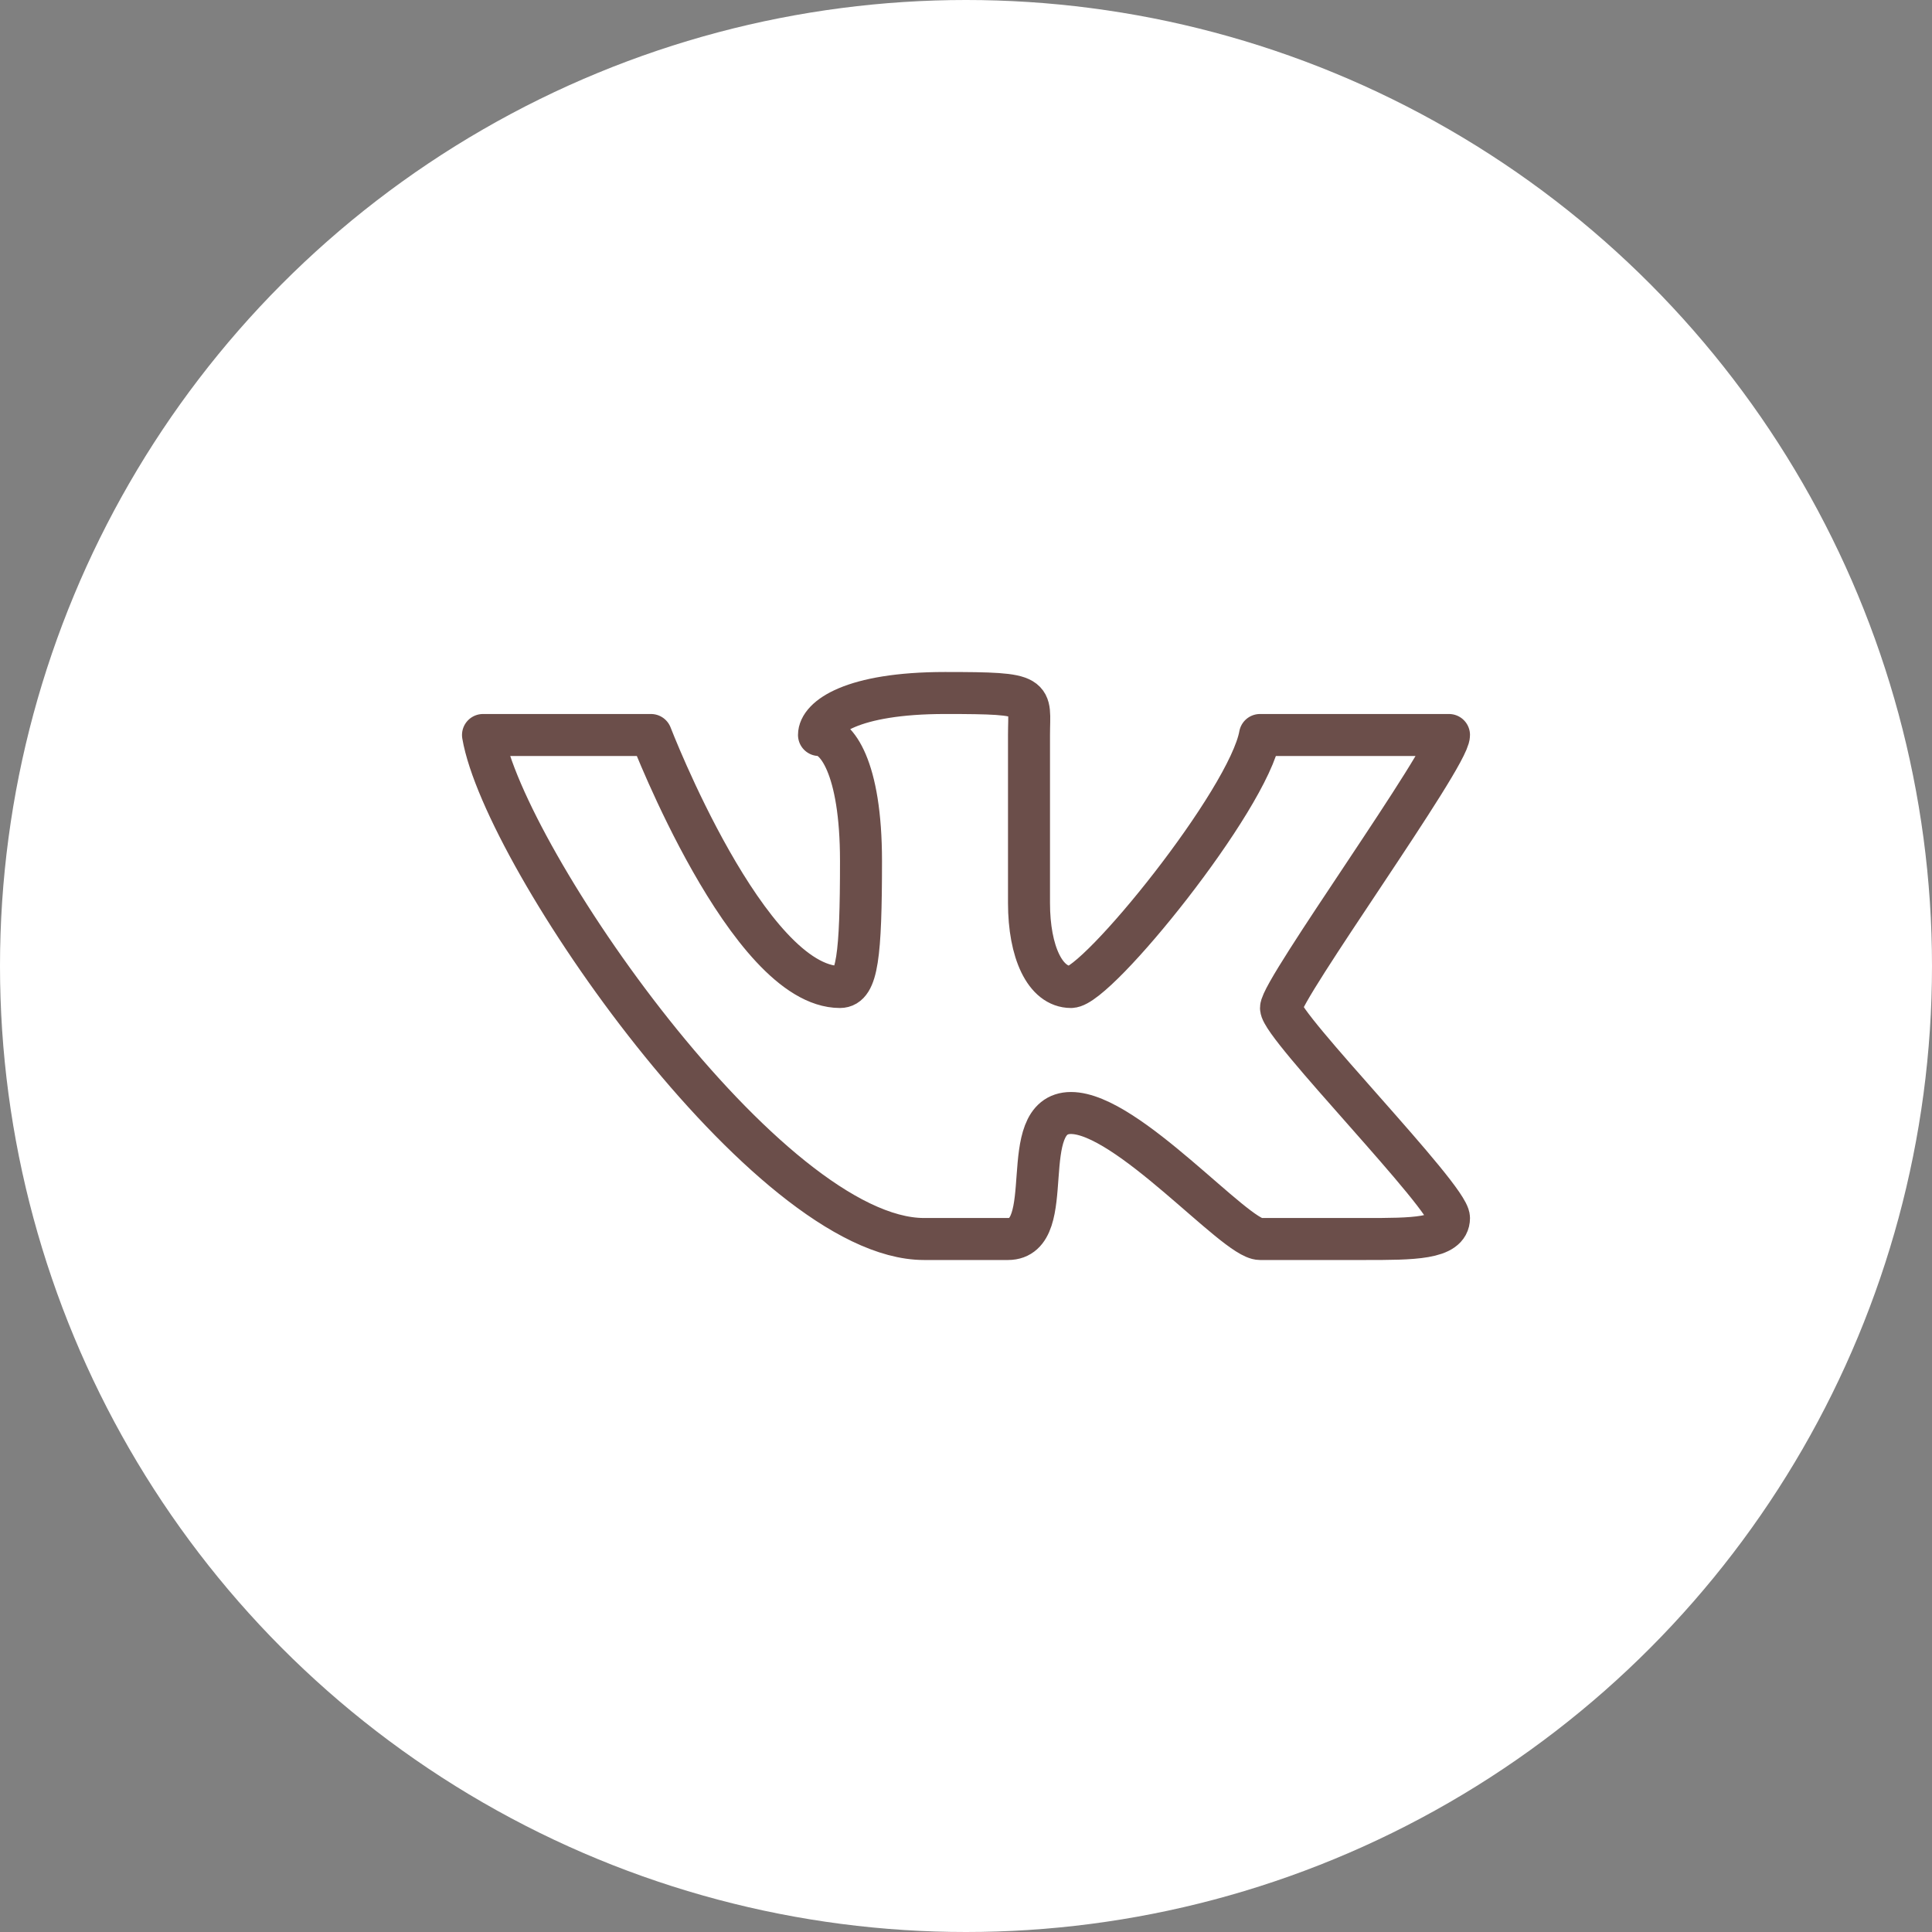
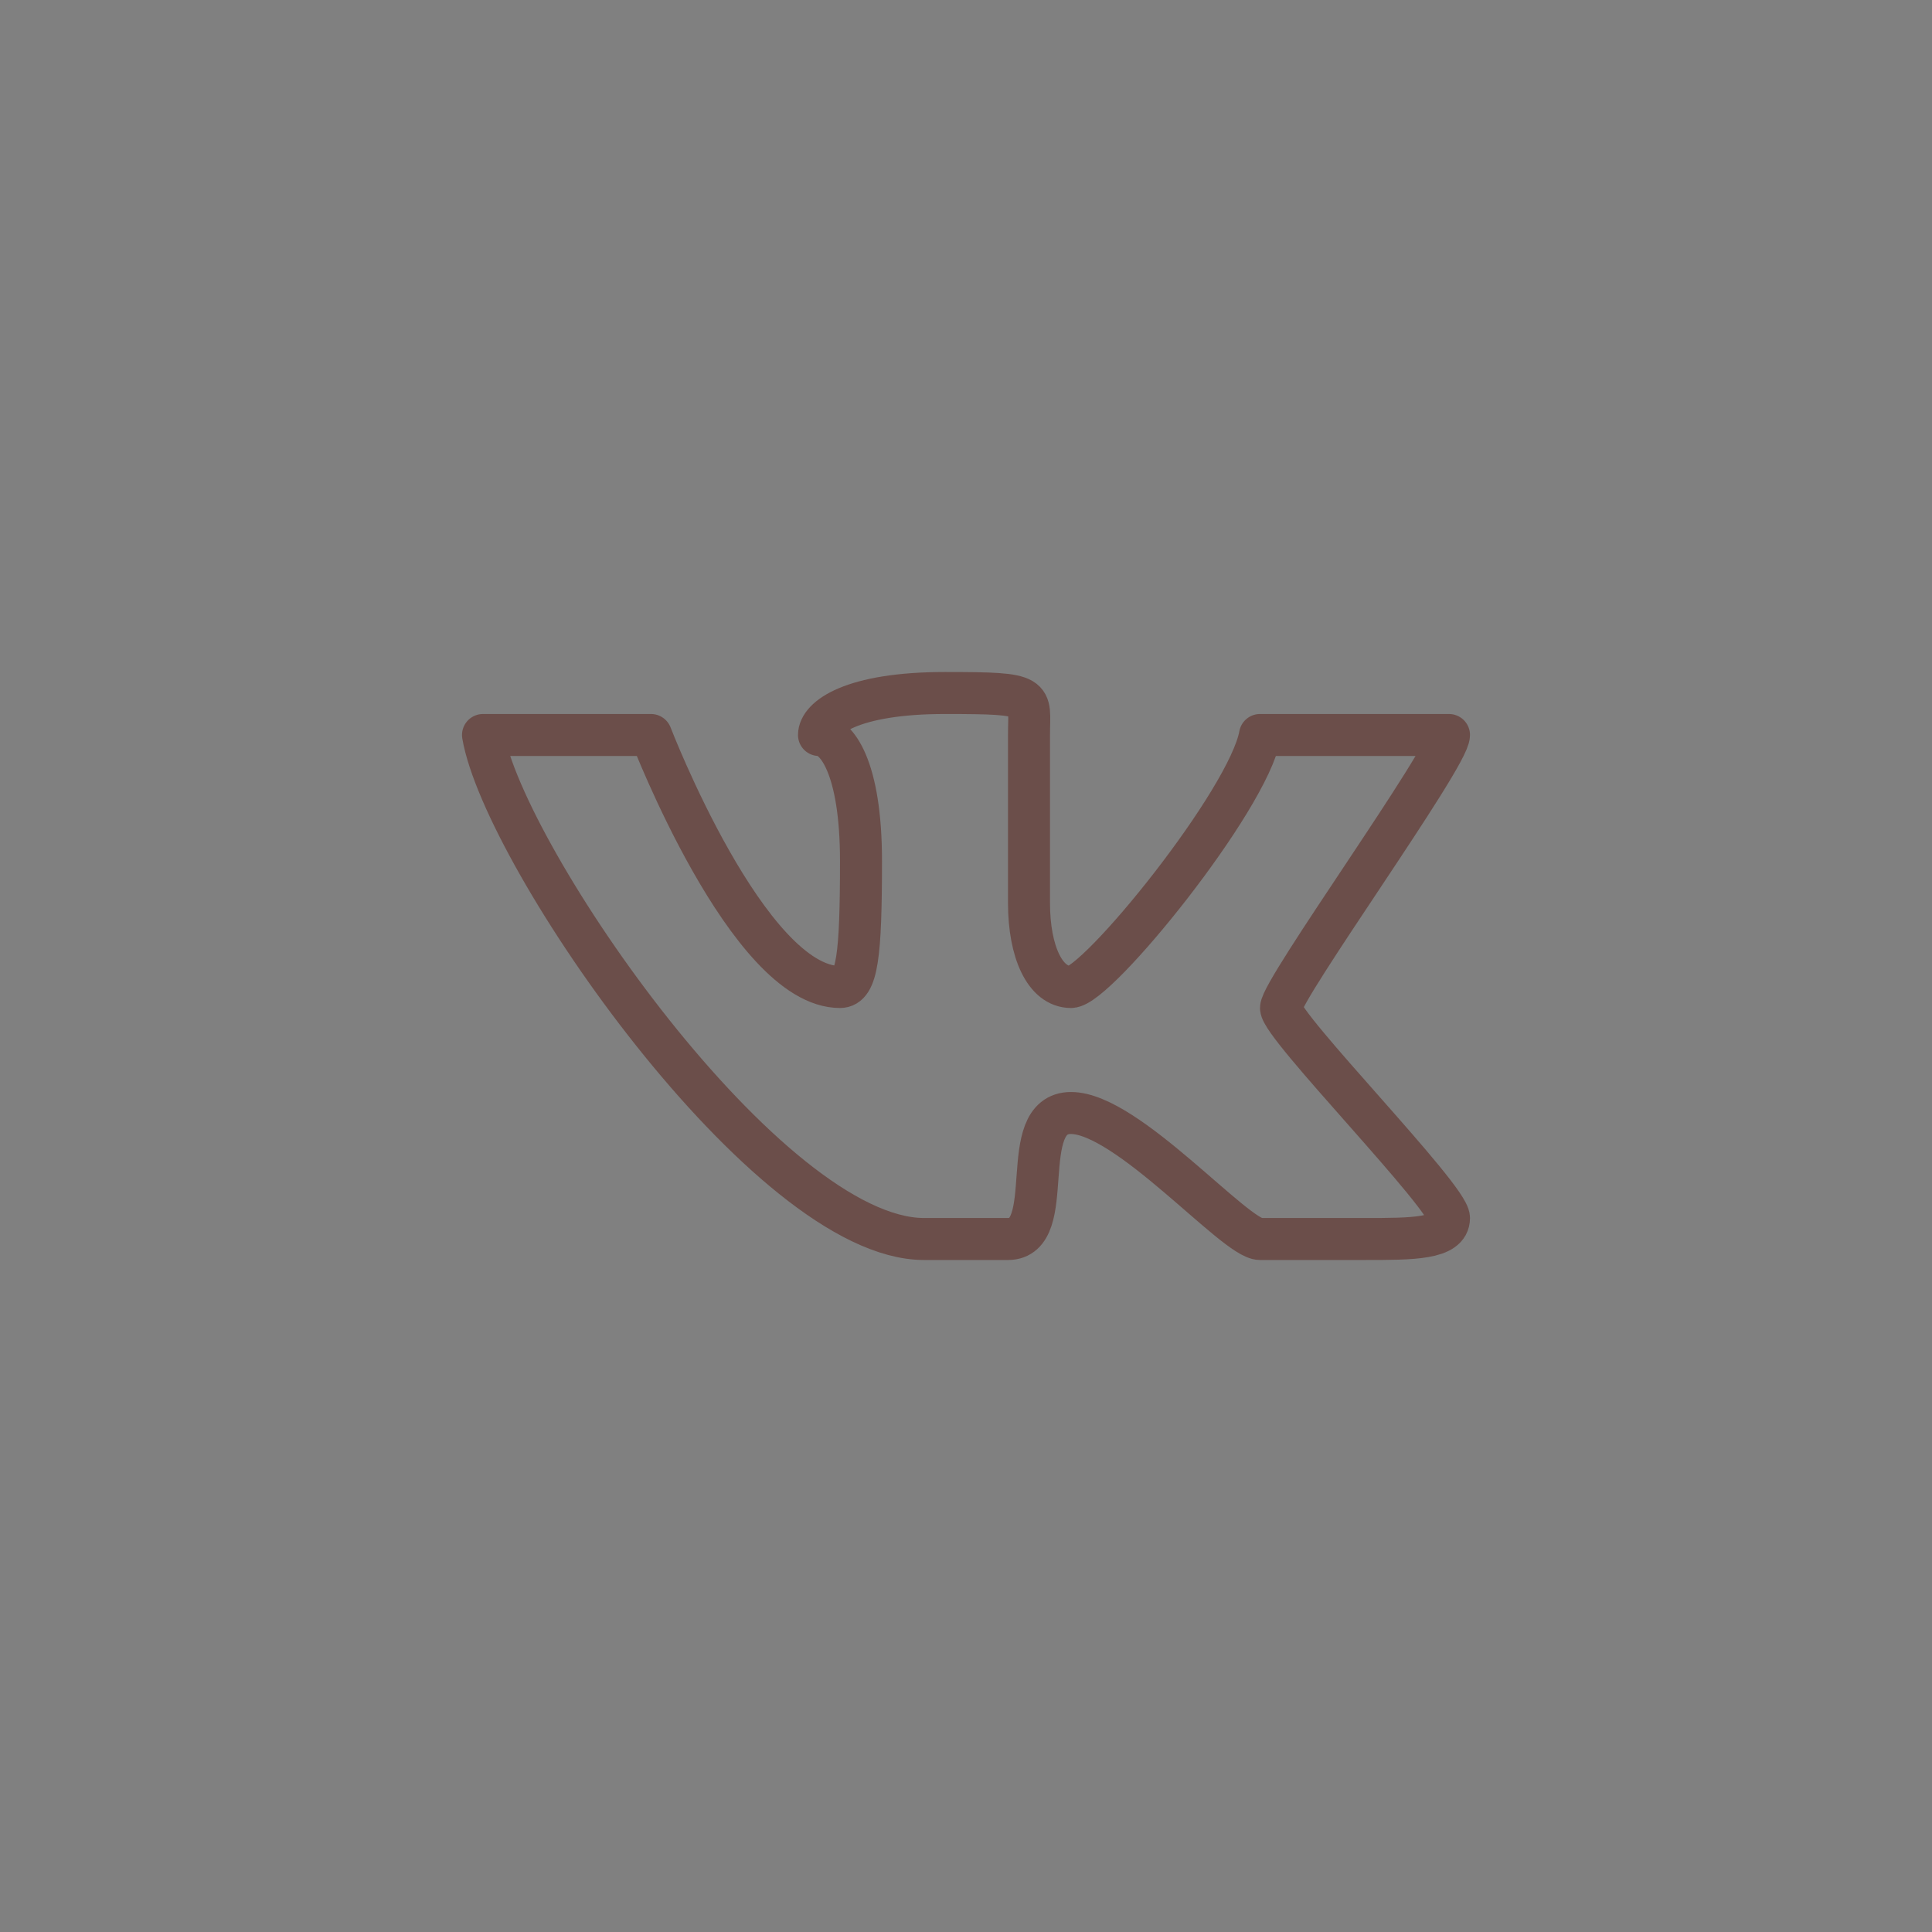
<svg xmlns="http://www.w3.org/2000/svg" width="46" height="46" viewBox="0 0 46 46" fill="none">
  <rect x="0" y="0" width="46" height="46" fill="#808080" stroke="none" />
-   <circle cx="23" cy="23" r="23" fill="white" />
  <path d="M11.5 17.5H15.5C15.5 17.5 17.81 23.5 20 23.5C20.41 23.5 20.5 22.75 20.5 20.5C20.5 18.25 19.91 17.5 19.5 17.5C19.5 17.09 20.28 16.5 22.5 16.5C24.72 16.5 24.5 16.56 24.5 17.5V21.5C24.5 22.66 24.88 23.5 25.5 23.5C26.12 23.5 29.72 19.06 30 17.5H34.5C34.5 18.03 30.5 23.56 30.5 24C30.5 24.44 34.5 28.5 34.5 29C34.5 29.5 33.63 29.5 32.5 29.5H30C29.41 29.5 26.84 26.5 25.5 26.5C24.16 26.5 25.22 29.5 24 29.5H22C18.28 29.5 12 20.41 11.5 17.5Z" stroke="#6B4E4A" stroke-linecap="round" stroke-linejoin="round" />
</svg>